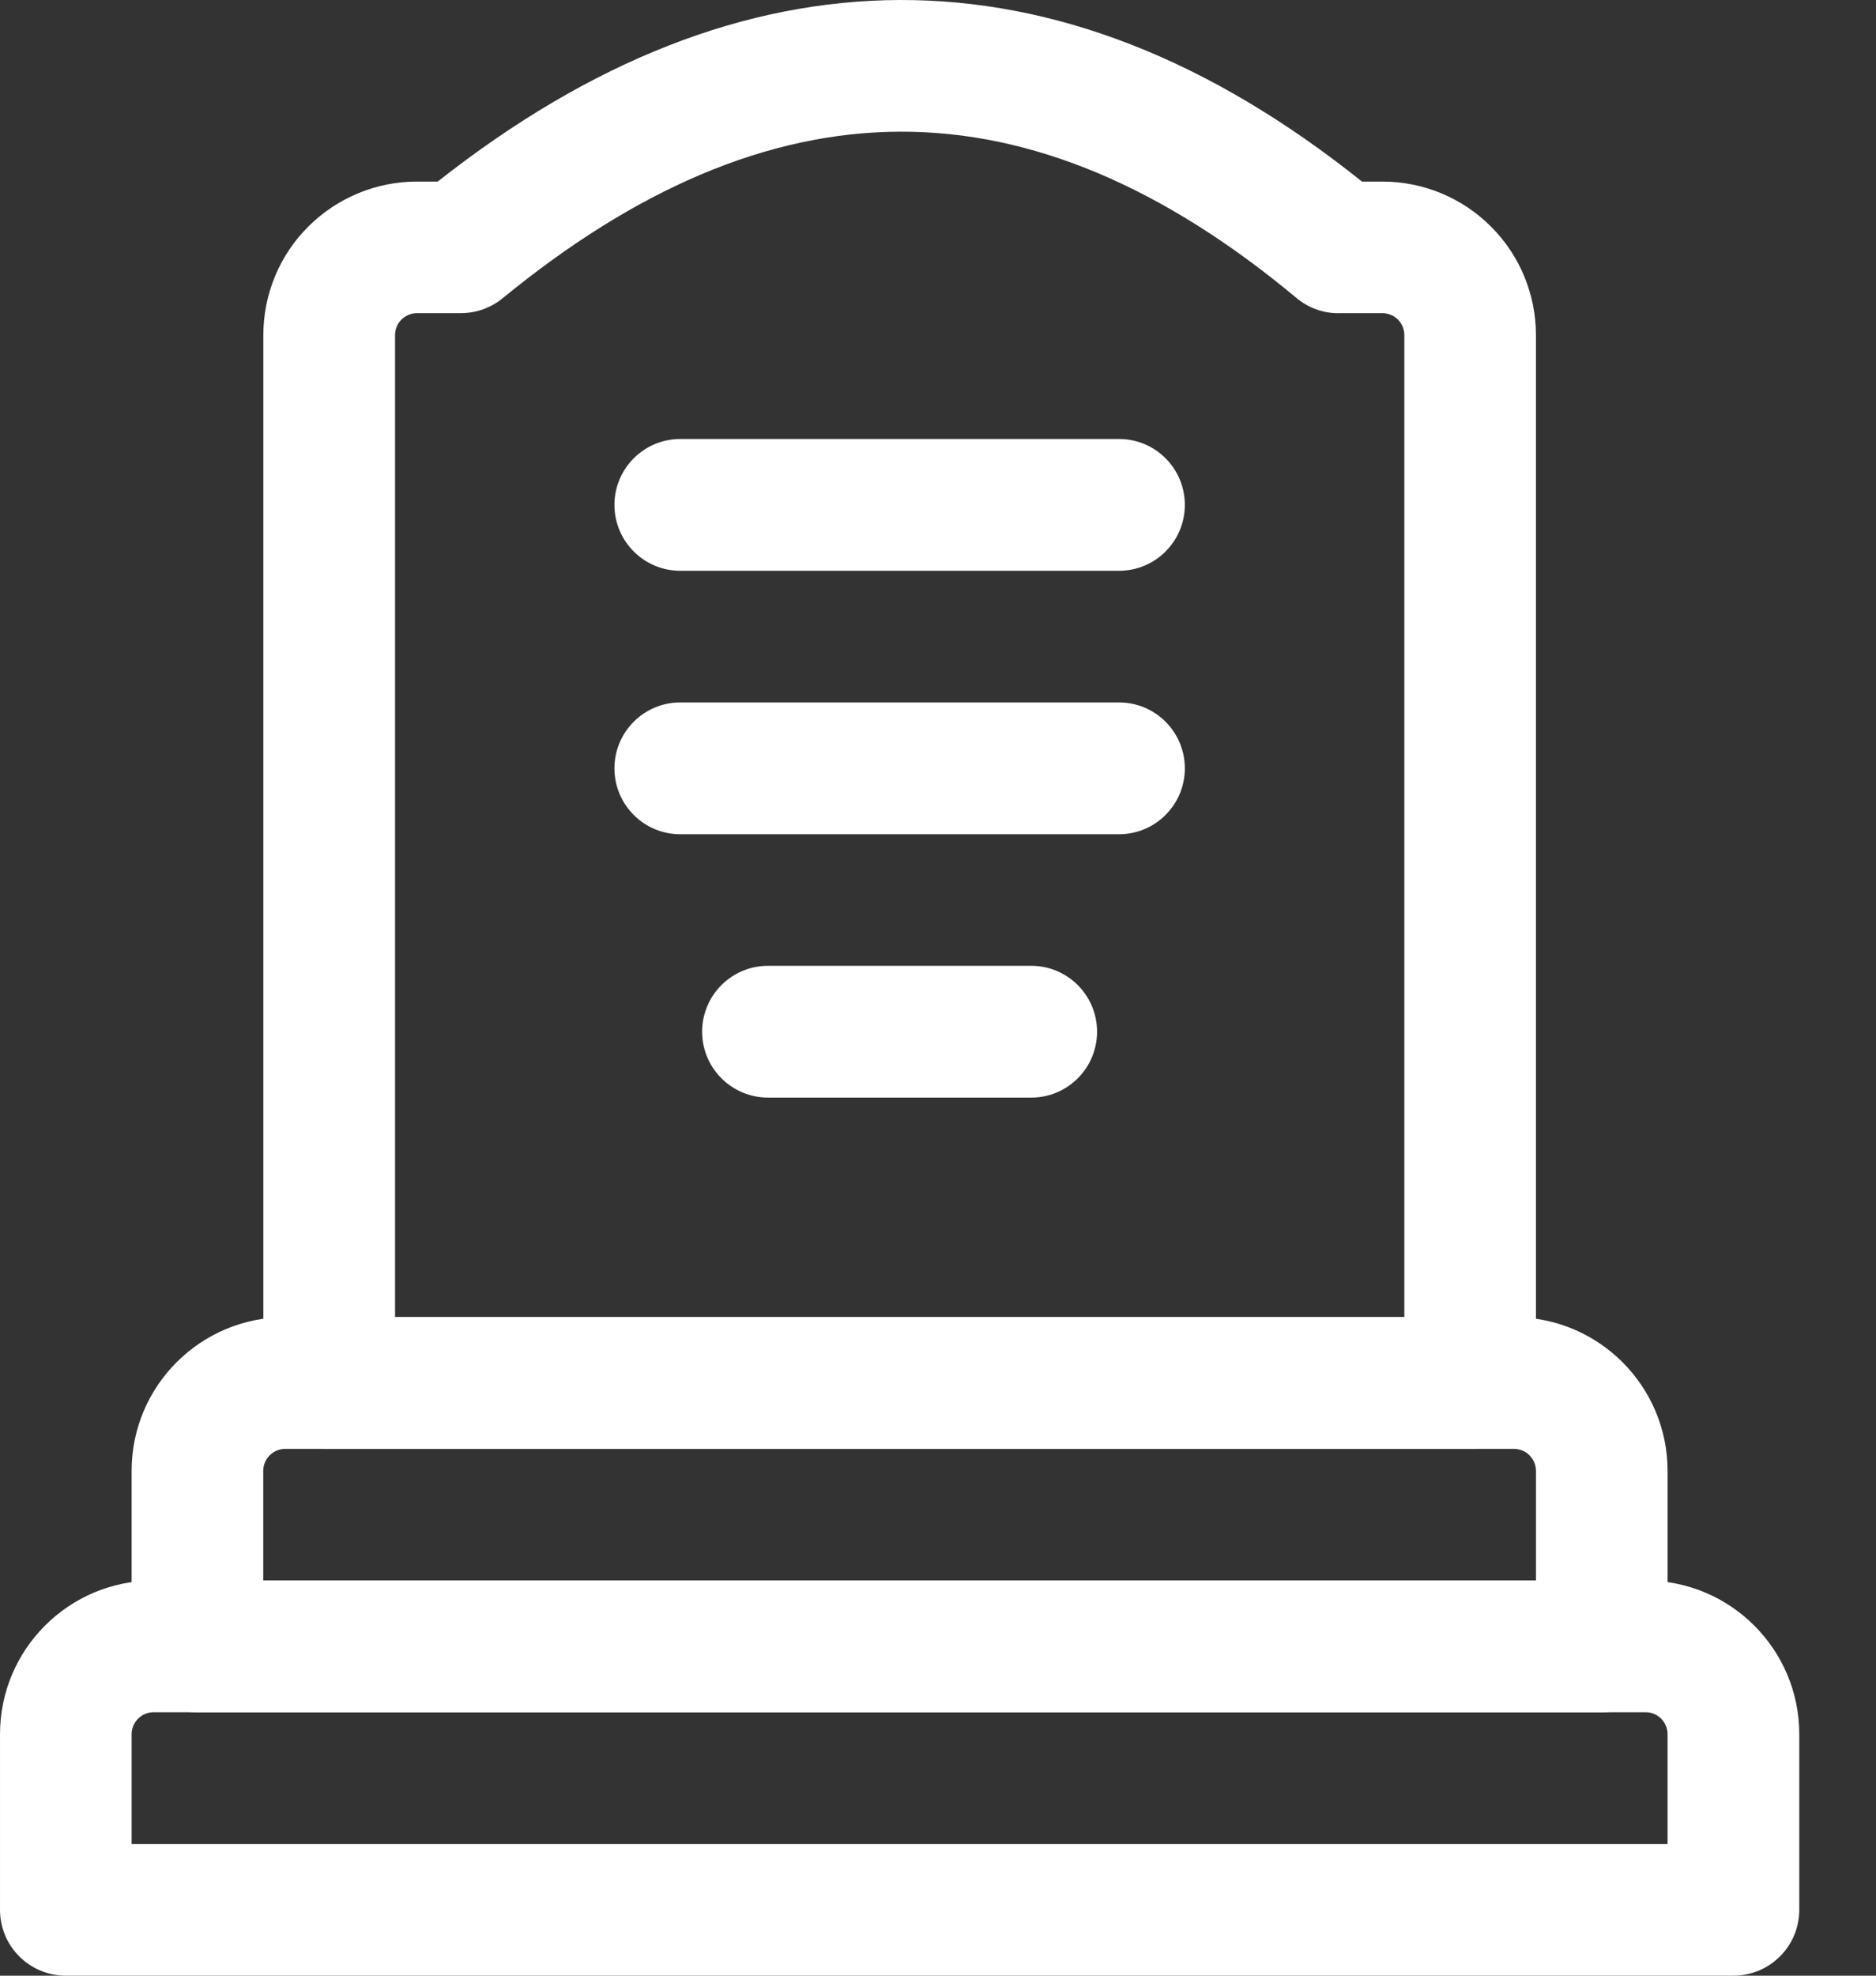
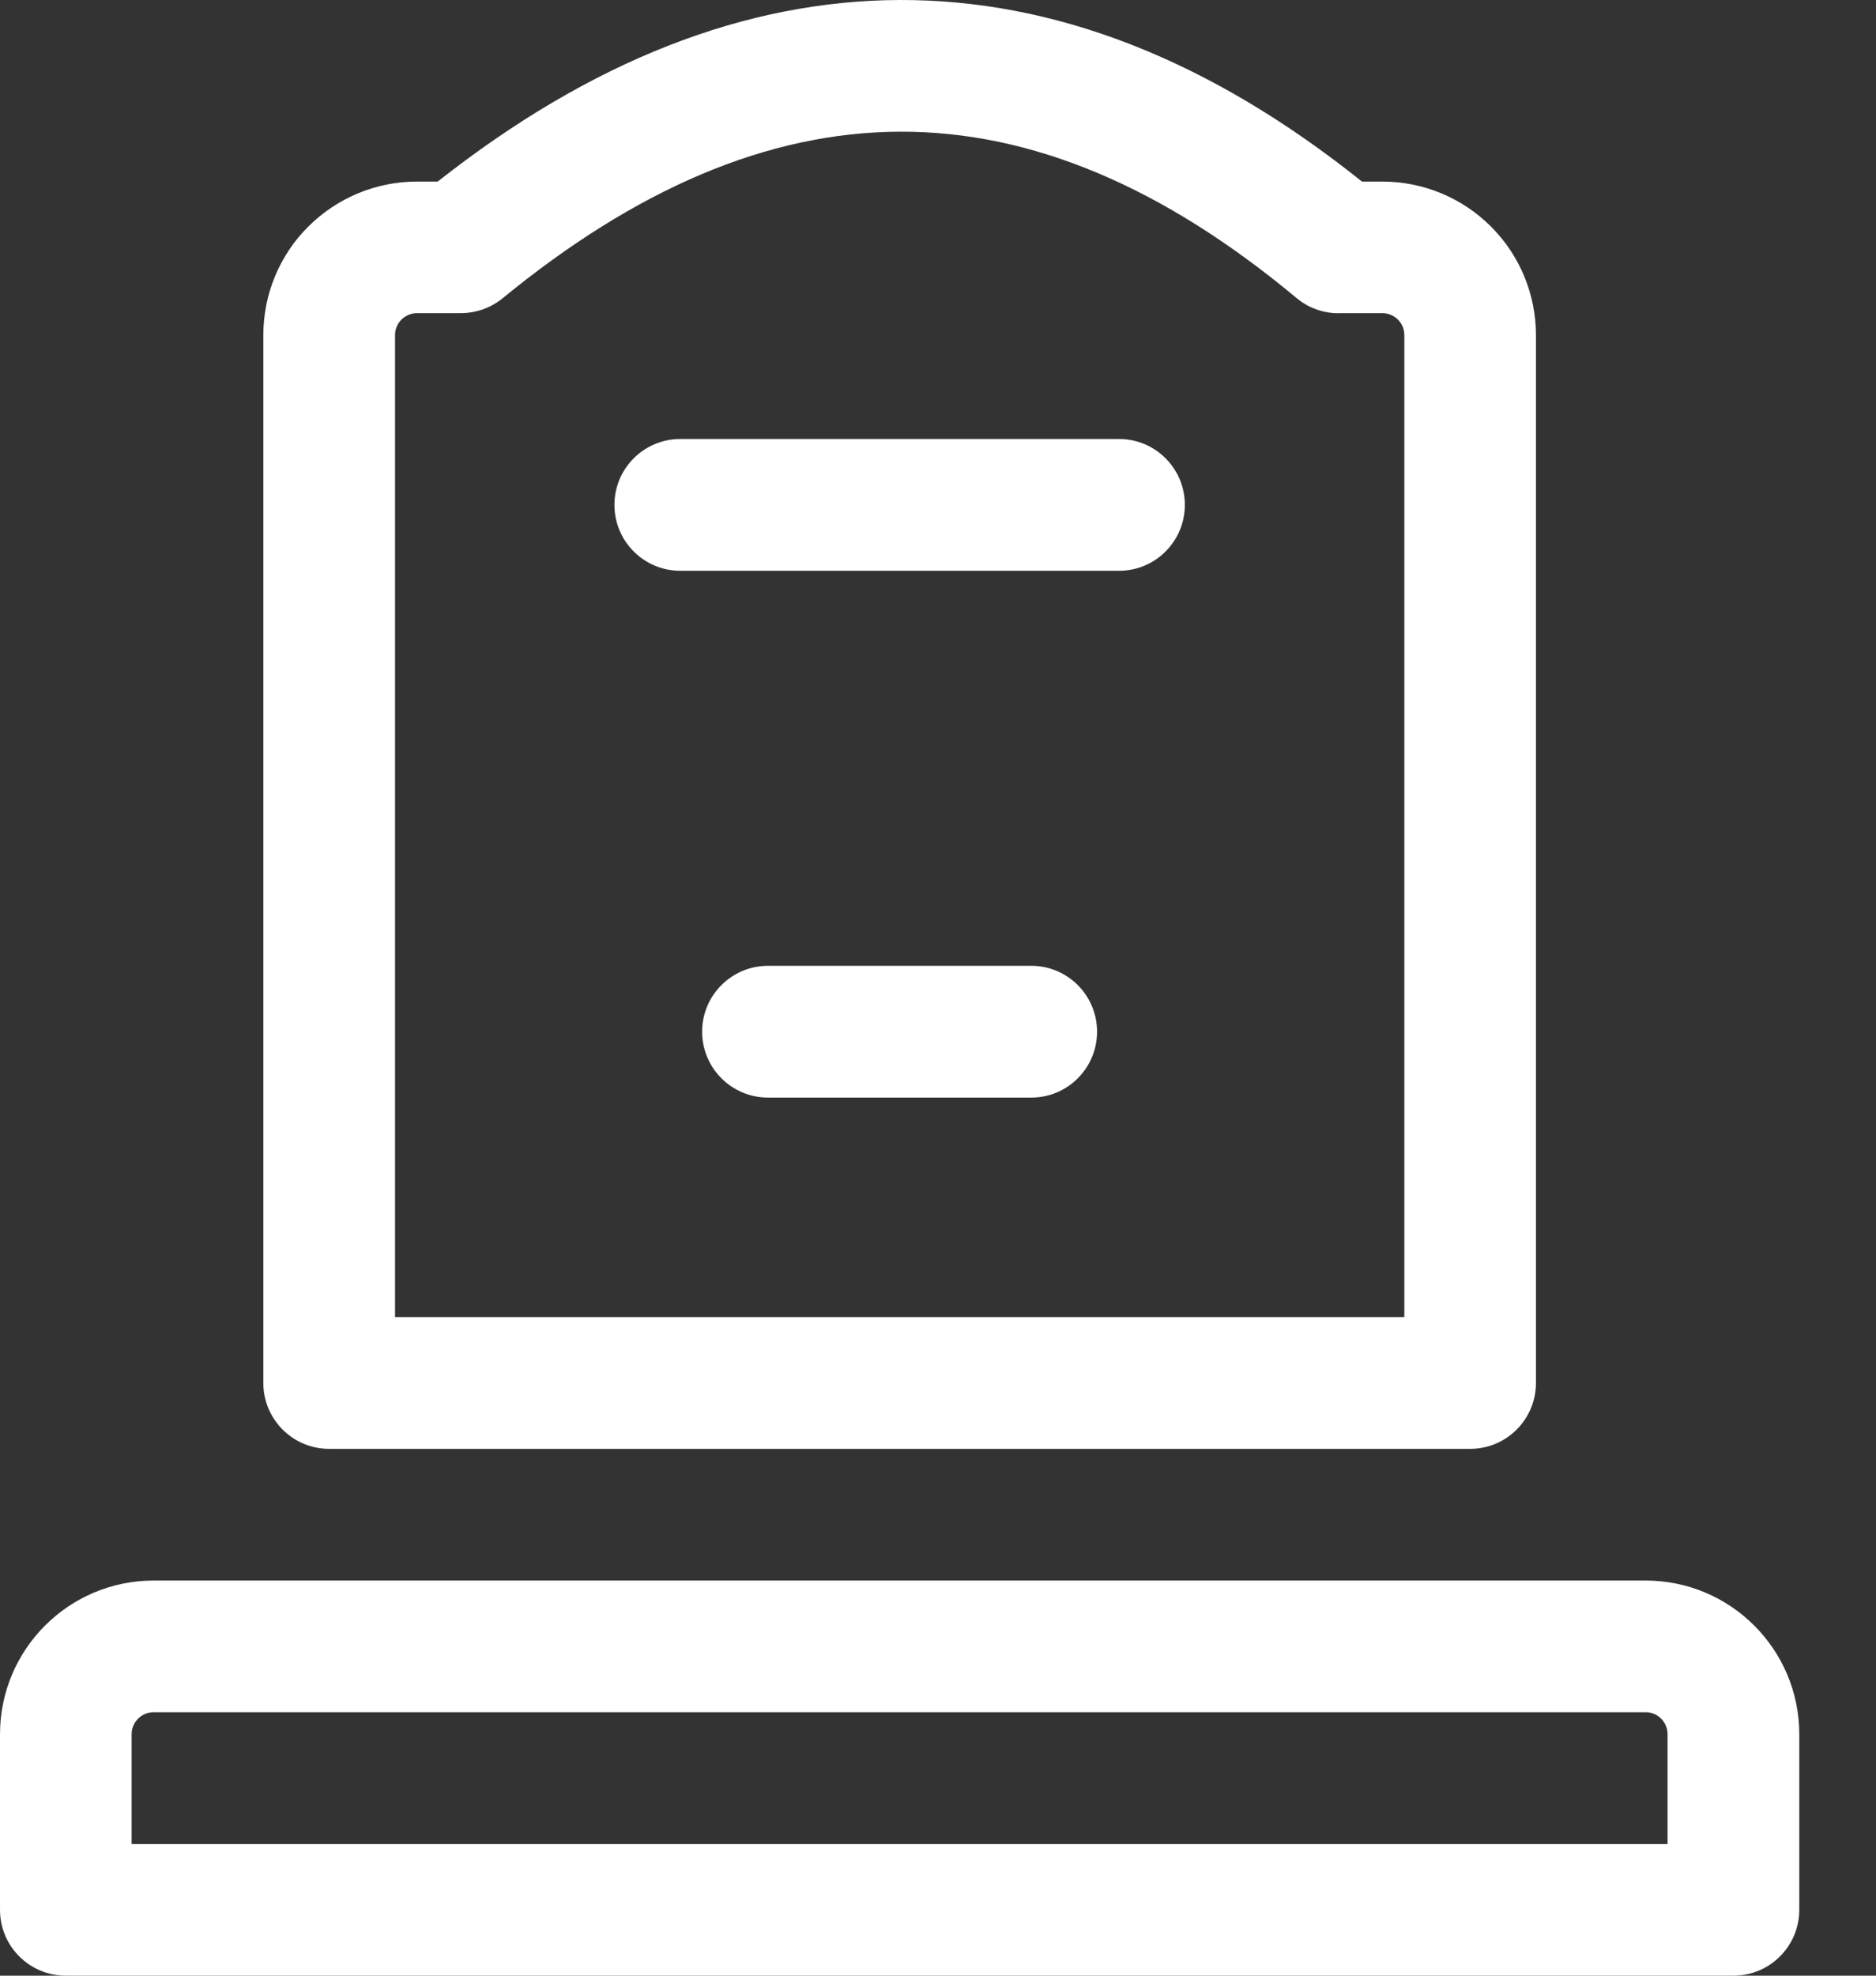
<svg xmlns="http://www.w3.org/2000/svg" width="19" height="20" viewBox="0 0 19 20" fill="none">
  <rect x="0" y="0" width="19" height="20" fill="#333333" stroke="none" />
  <path fill-rule="evenodd" clip-rule="evenodd" d="M18.223 17.556V19.333C18.223 19.702 17.924 20 17.556 20H0.667C0.298 20 6.10352e-05 19.702 6.10352e-05 19.333V17.556C6.10352e-05 16.697 0.697 16 1.556 16H16.667C17.525 16 18.223 16.696 18.223 17.556ZM16.889 17.556C16.889 17.433 16.79 17.333 16.667 17.333H1.556C1.433 17.333 1.333 17.433 1.333 17.556V18.667H16.889V17.556Z" fill="white" />
-   <path fill-rule="evenodd" clip-rule="evenodd" d="M16.889 14.89V16.667C16.889 17.036 16.59 17.334 16.222 17.334H2C1.631 17.334 1.333 17.036 1.333 16.667V14.89C1.333 14.031 2.03 13.334 2.889 13.334H15.333C16.191 13.334 16.889 14.031 16.889 14.89ZM15.556 14.89C15.556 14.767 15.456 14.667 15.333 14.667H2.889C2.766 14.667 2.666 14.767 2.666 14.89V16.001H15.556V14.89Z" fill="white" />
  <path fill-rule="evenodd" clip-rule="evenodd" d="M4.433 1.838C5.99 0.611 7.554 0.006 9.11 3.12046e-05C10.669 -0.005 12.235 0.591 13.794 1.838H14.001C14.414 1.838 14.809 2.002 15.1 2.293C15.393 2.585 15.556 2.981 15.556 3.393V14C15.556 14.368 15.258 14.667 14.889 14.667H3.334C2.965 14.667 2.667 14.368 2.667 14V3.393C2.667 2.98 2.83 2.584 3.123 2.293C3.415 2.002 3.81 1.838 4.222 1.838H4.433ZM13.556 3.171C13.4 3.171 13.25 3.117 13.13 3.016C11.788 1.898 10.455 1.328 9.114 1.333C7.77 1.338 6.435 1.918 5.091 3.019C4.971 3.117 4.821 3.17 4.667 3.17H4.223C4.165 3.17 4.107 3.194 4.066 3.235C4.024 3.277 4.001 3.333 4.001 3.393V13.333H14.223V3.393C14.223 3.334 14.2 3.277 14.158 3.235C14.116 3.194 14.06 3.17 14.001 3.17H13.556L13.556 3.171Z" fill="white" />
  <path fill-rule="evenodd" clip-rule="evenodd" d="M6.89 5.778C6.521 5.778 6.223 5.479 6.223 5.111C6.223 4.743 6.521 4.444 6.89 4.444H11.334C11.702 4.444 12 4.743 12 5.111C12 5.479 11.702 5.778 11.334 5.778H6.89Z" fill="white" />
-   <path fill-rule="evenodd" clip-rule="evenodd" d="M6.889 8.445C6.521 8.445 6.223 8.146 6.223 7.778C6.223 7.41 6.521 7.111 6.889 7.111H11.334C11.702 7.111 12 7.41 12 7.778C12 8.146 11.702 8.445 11.334 8.445H6.889Z" fill="white" />
  <path fill-rule="evenodd" clip-rule="evenodd" d="M7.778 11.111C7.41 11.111 7.111 10.812 7.111 10.444C7.111 10.076 7.41 9.777 7.778 9.777H10.445C10.813 9.777 11.111 10.076 11.111 10.444C11.111 10.812 10.813 11.111 10.445 11.111H7.778Z" fill="white" />
</svg>